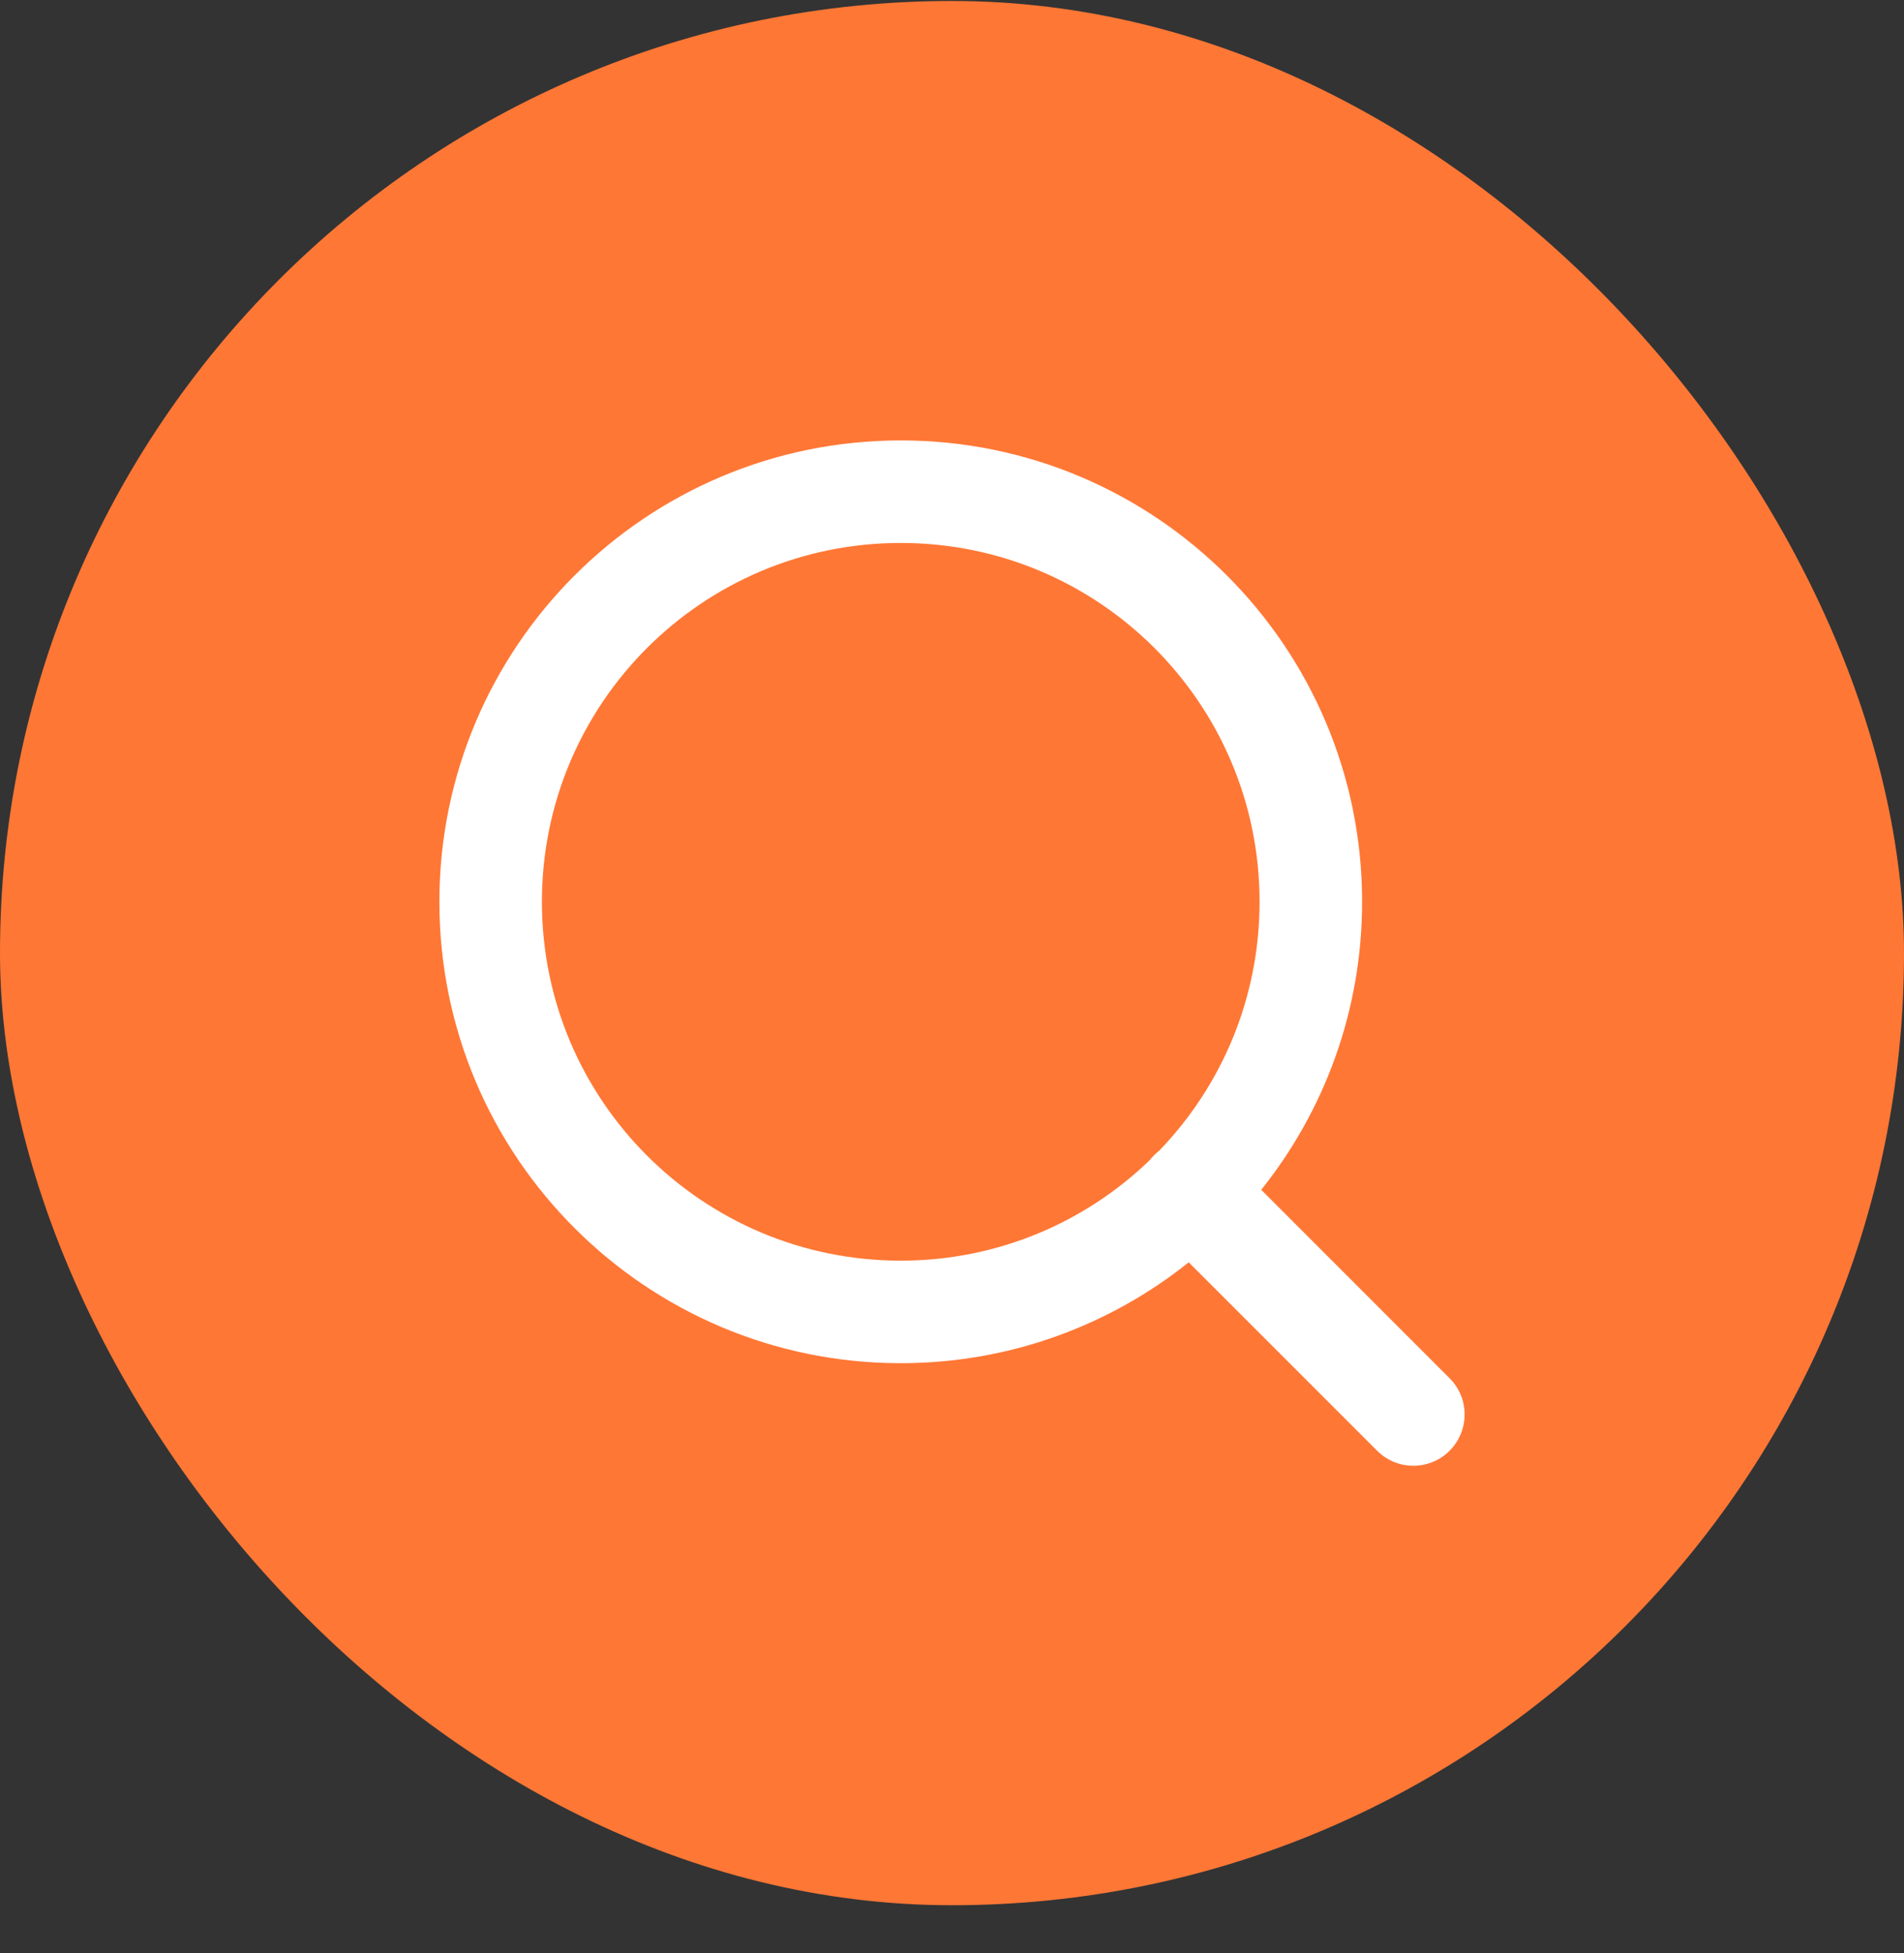
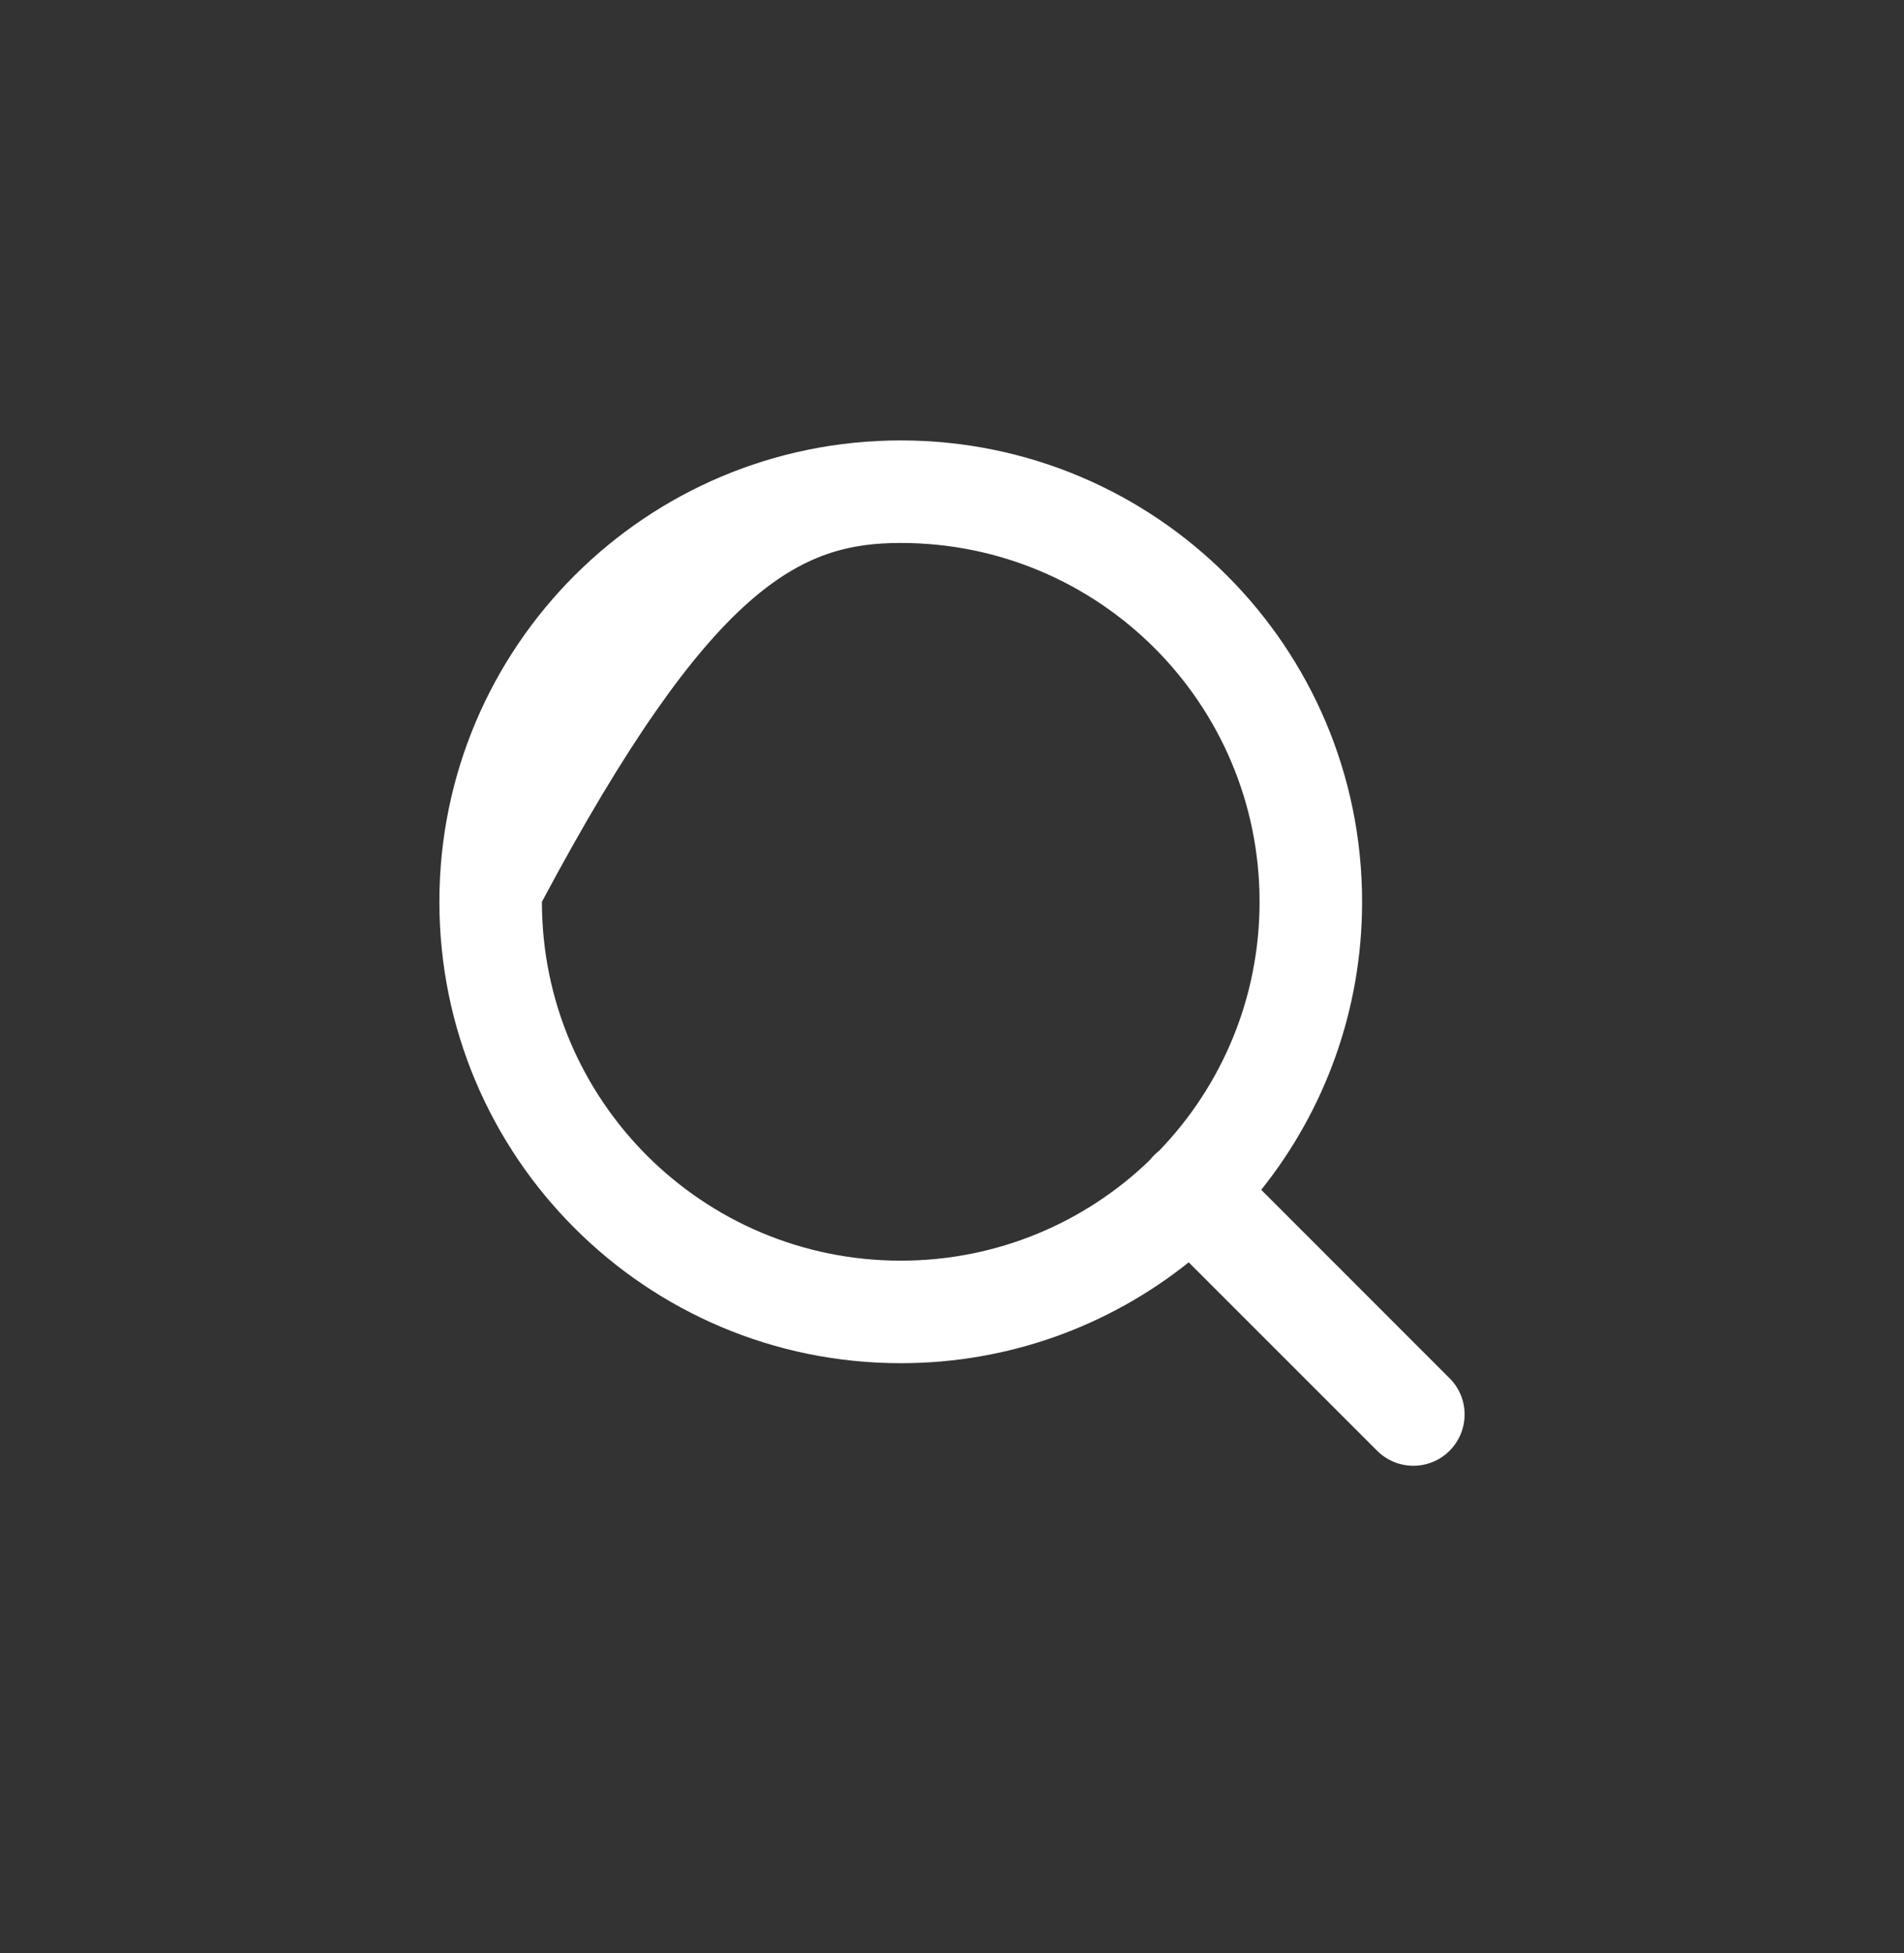
<svg xmlns="http://www.w3.org/2000/svg" width="39" height="40" viewBox="0 0 39 40" fill="none">
  <rect x="0" y="0" width="39" height="40" fill="#333333" stroke="none" />
-   <rect y="0.02" width="39" height="39" rx="19.5" fill="#FF7735" />
-   <path d="M23.743 23.568C23.707 23.595 23.673 23.626 23.639 23.66C23.606 23.693 23.576 23.727 23.548 23.763C22.227 25.037 20.43 25.819 18.45 25.819C16.42 25.819 14.584 24.998 13.252 23.667C11.921 22.335 11.1 20.499 11.1 18.469C11.1 16.44 11.921 14.603 13.252 13.272C14.584 11.941 16.42 11.12 18.45 11.12C20.48 11.12 22.316 11.941 23.648 13.272C24.979 14.603 25.8 16.44 25.8 18.469C25.8 20.45 25.018 22.246 23.743 23.568ZM29.692 28.227L25.834 24.368C27.126 22.751 27.9 20.701 27.9 18.469C27.9 15.86 26.842 13.497 25.132 11.787C23.423 10.078 21.059 9.02 18.45 9.02C15.841 9.02 13.477 10.078 11.768 11.787C10.058 13.497 9 15.86 9 18.469C9 21.079 10.058 23.442 11.768 25.151C13.477 26.861 15.841 27.919 18.45 27.919C20.681 27.919 22.732 27.145 24.349 25.853L28.208 29.712C28.618 30.122 29.283 30.122 29.692 29.712C30.102 29.301 30.103 28.636 29.692 28.227Z" fill="white" />
+   <path d="M23.743 23.568C23.707 23.595 23.673 23.626 23.639 23.66C23.606 23.693 23.576 23.727 23.548 23.763C22.227 25.037 20.43 25.819 18.45 25.819C16.42 25.819 14.584 24.998 13.252 23.667C11.921 22.335 11.1 20.499 11.1 18.469C14.584 11.941 16.42 11.12 18.45 11.12C20.48 11.12 22.316 11.941 23.648 13.272C24.979 14.603 25.8 16.44 25.8 18.469C25.8 20.45 25.018 22.246 23.743 23.568ZM29.692 28.227L25.834 24.368C27.126 22.751 27.9 20.701 27.9 18.469C27.9 15.86 26.842 13.497 25.132 11.787C23.423 10.078 21.059 9.02 18.45 9.02C15.841 9.02 13.477 10.078 11.768 11.787C10.058 13.497 9 15.86 9 18.469C9 21.079 10.058 23.442 11.768 25.151C13.477 26.861 15.841 27.919 18.45 27.919C20.681 27.919 22.732 27.145 24.349 25.853L28.208 29.712C28.618 30.122 29.283 30.122 29.692 29.712C30.102 29.301 30.103 28.636 29.692 28.227Z" fill="white" />
</svg>